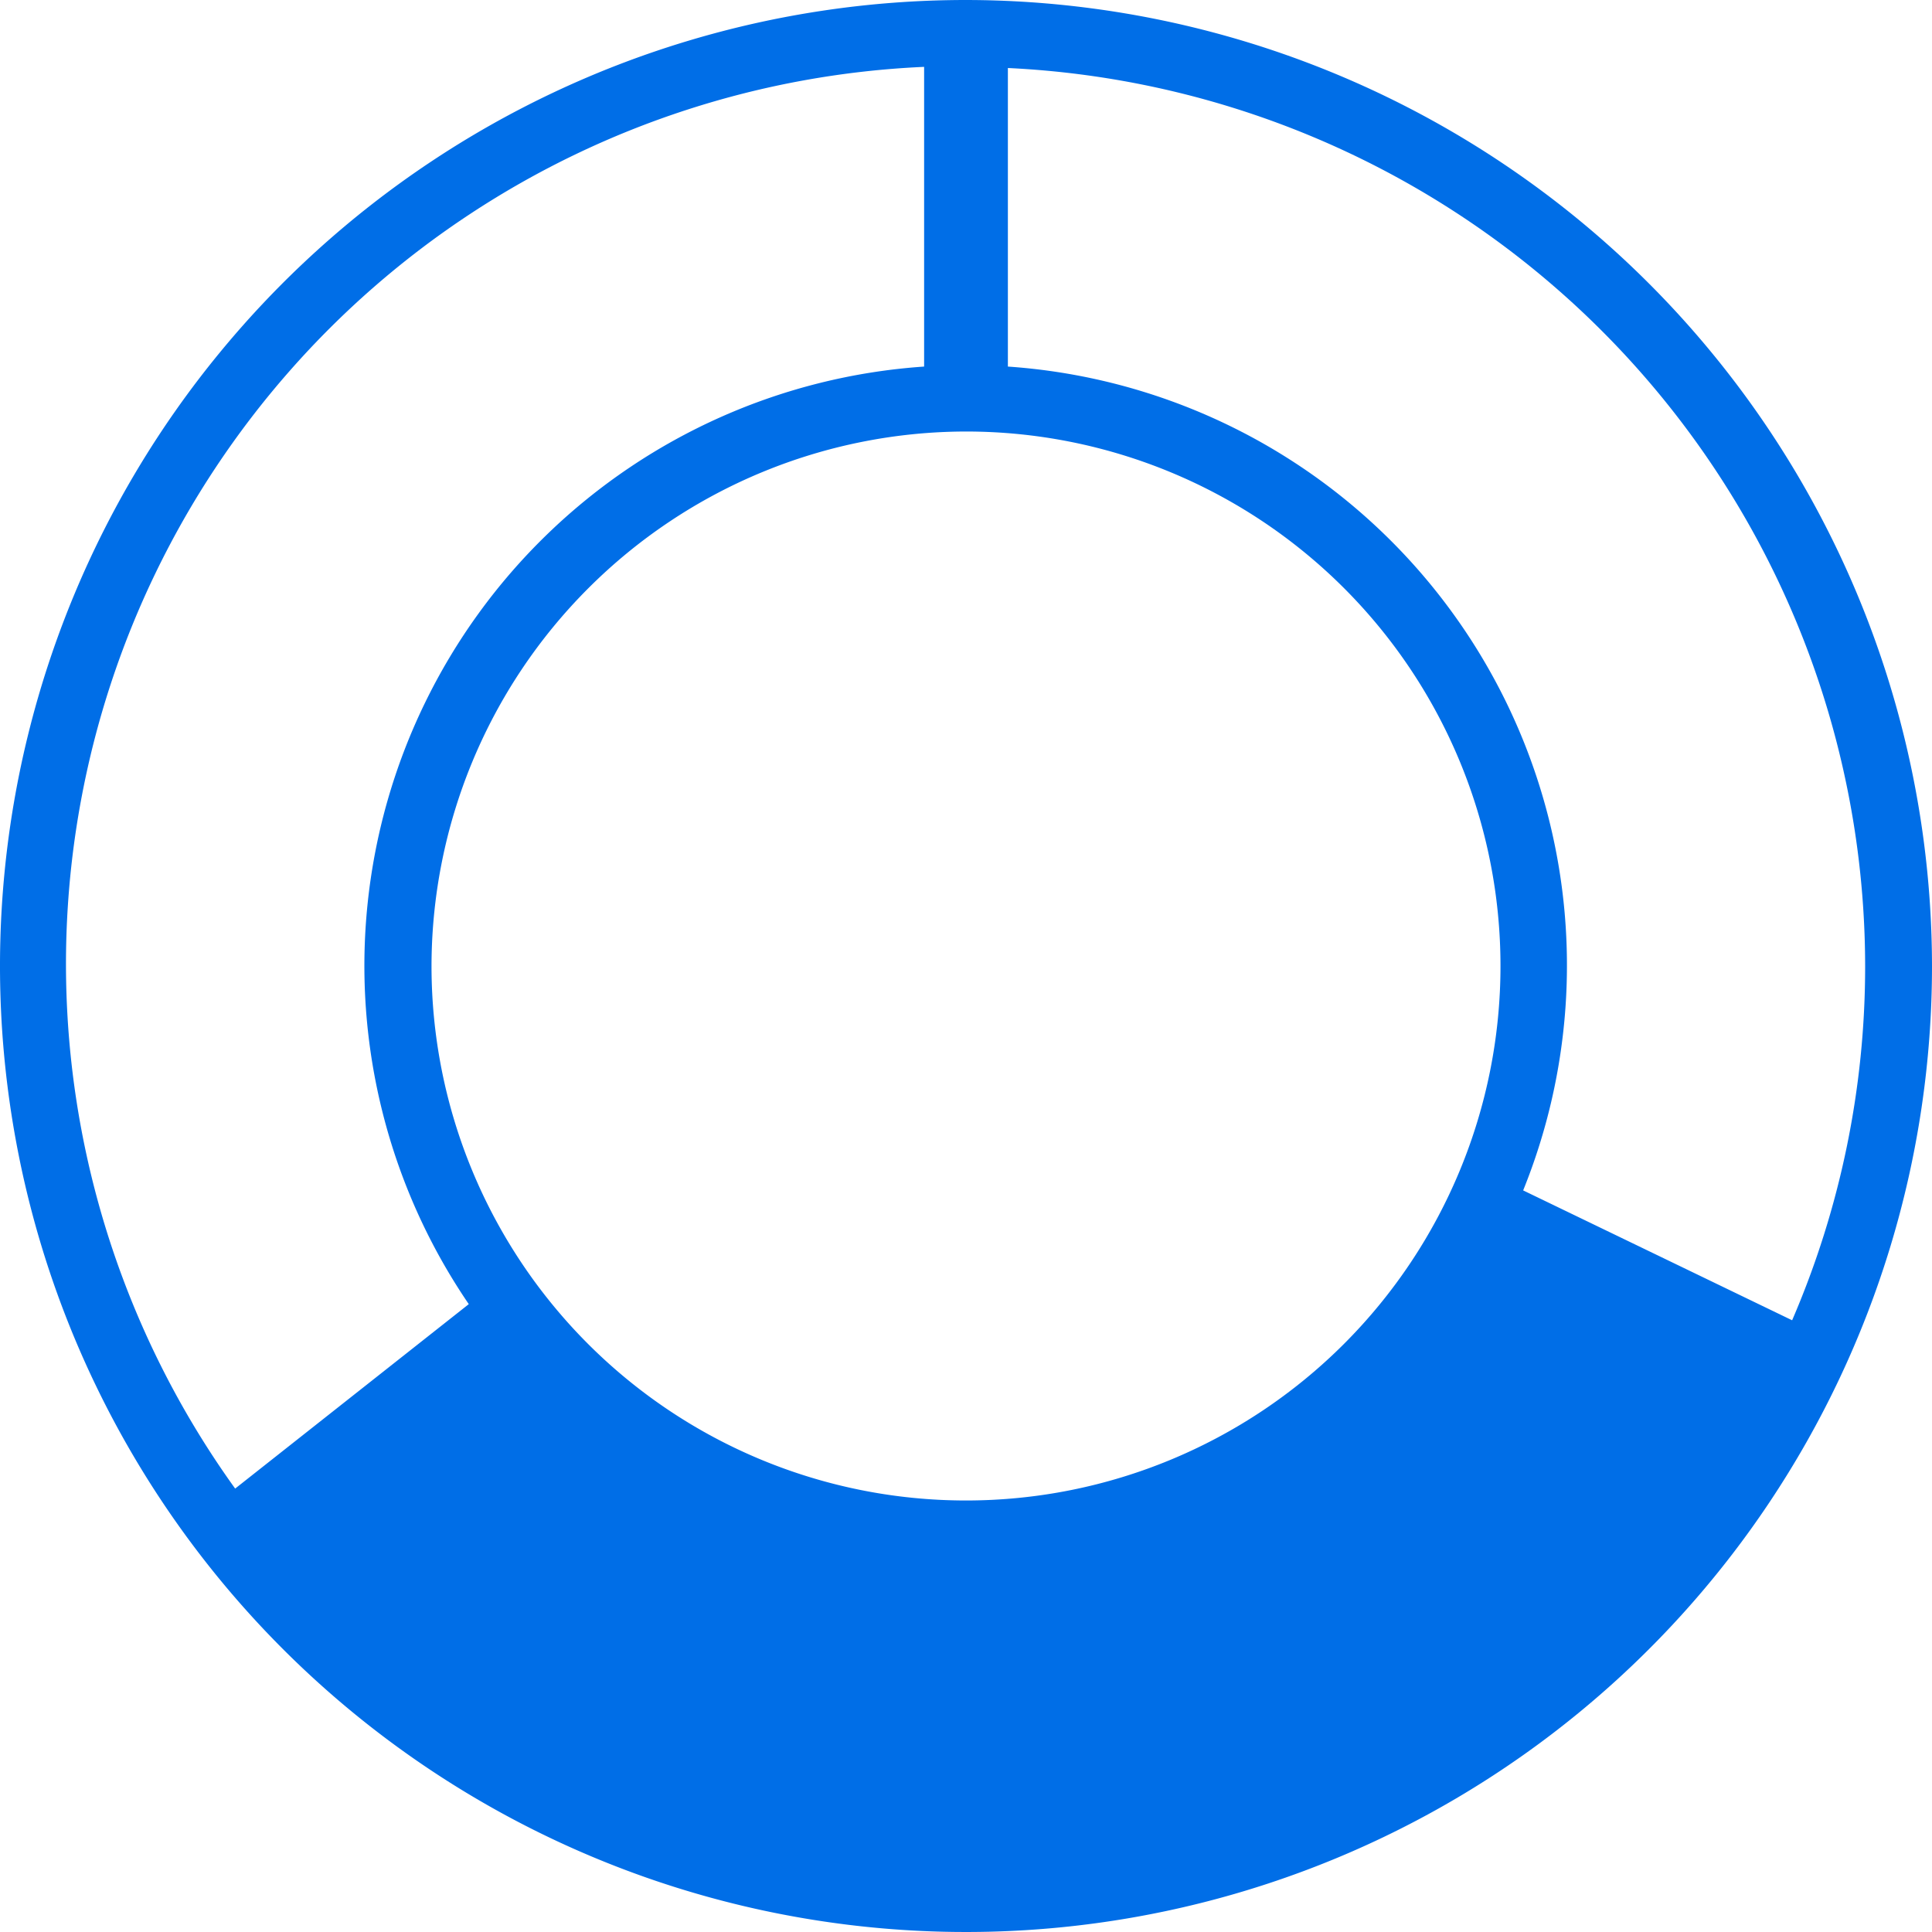
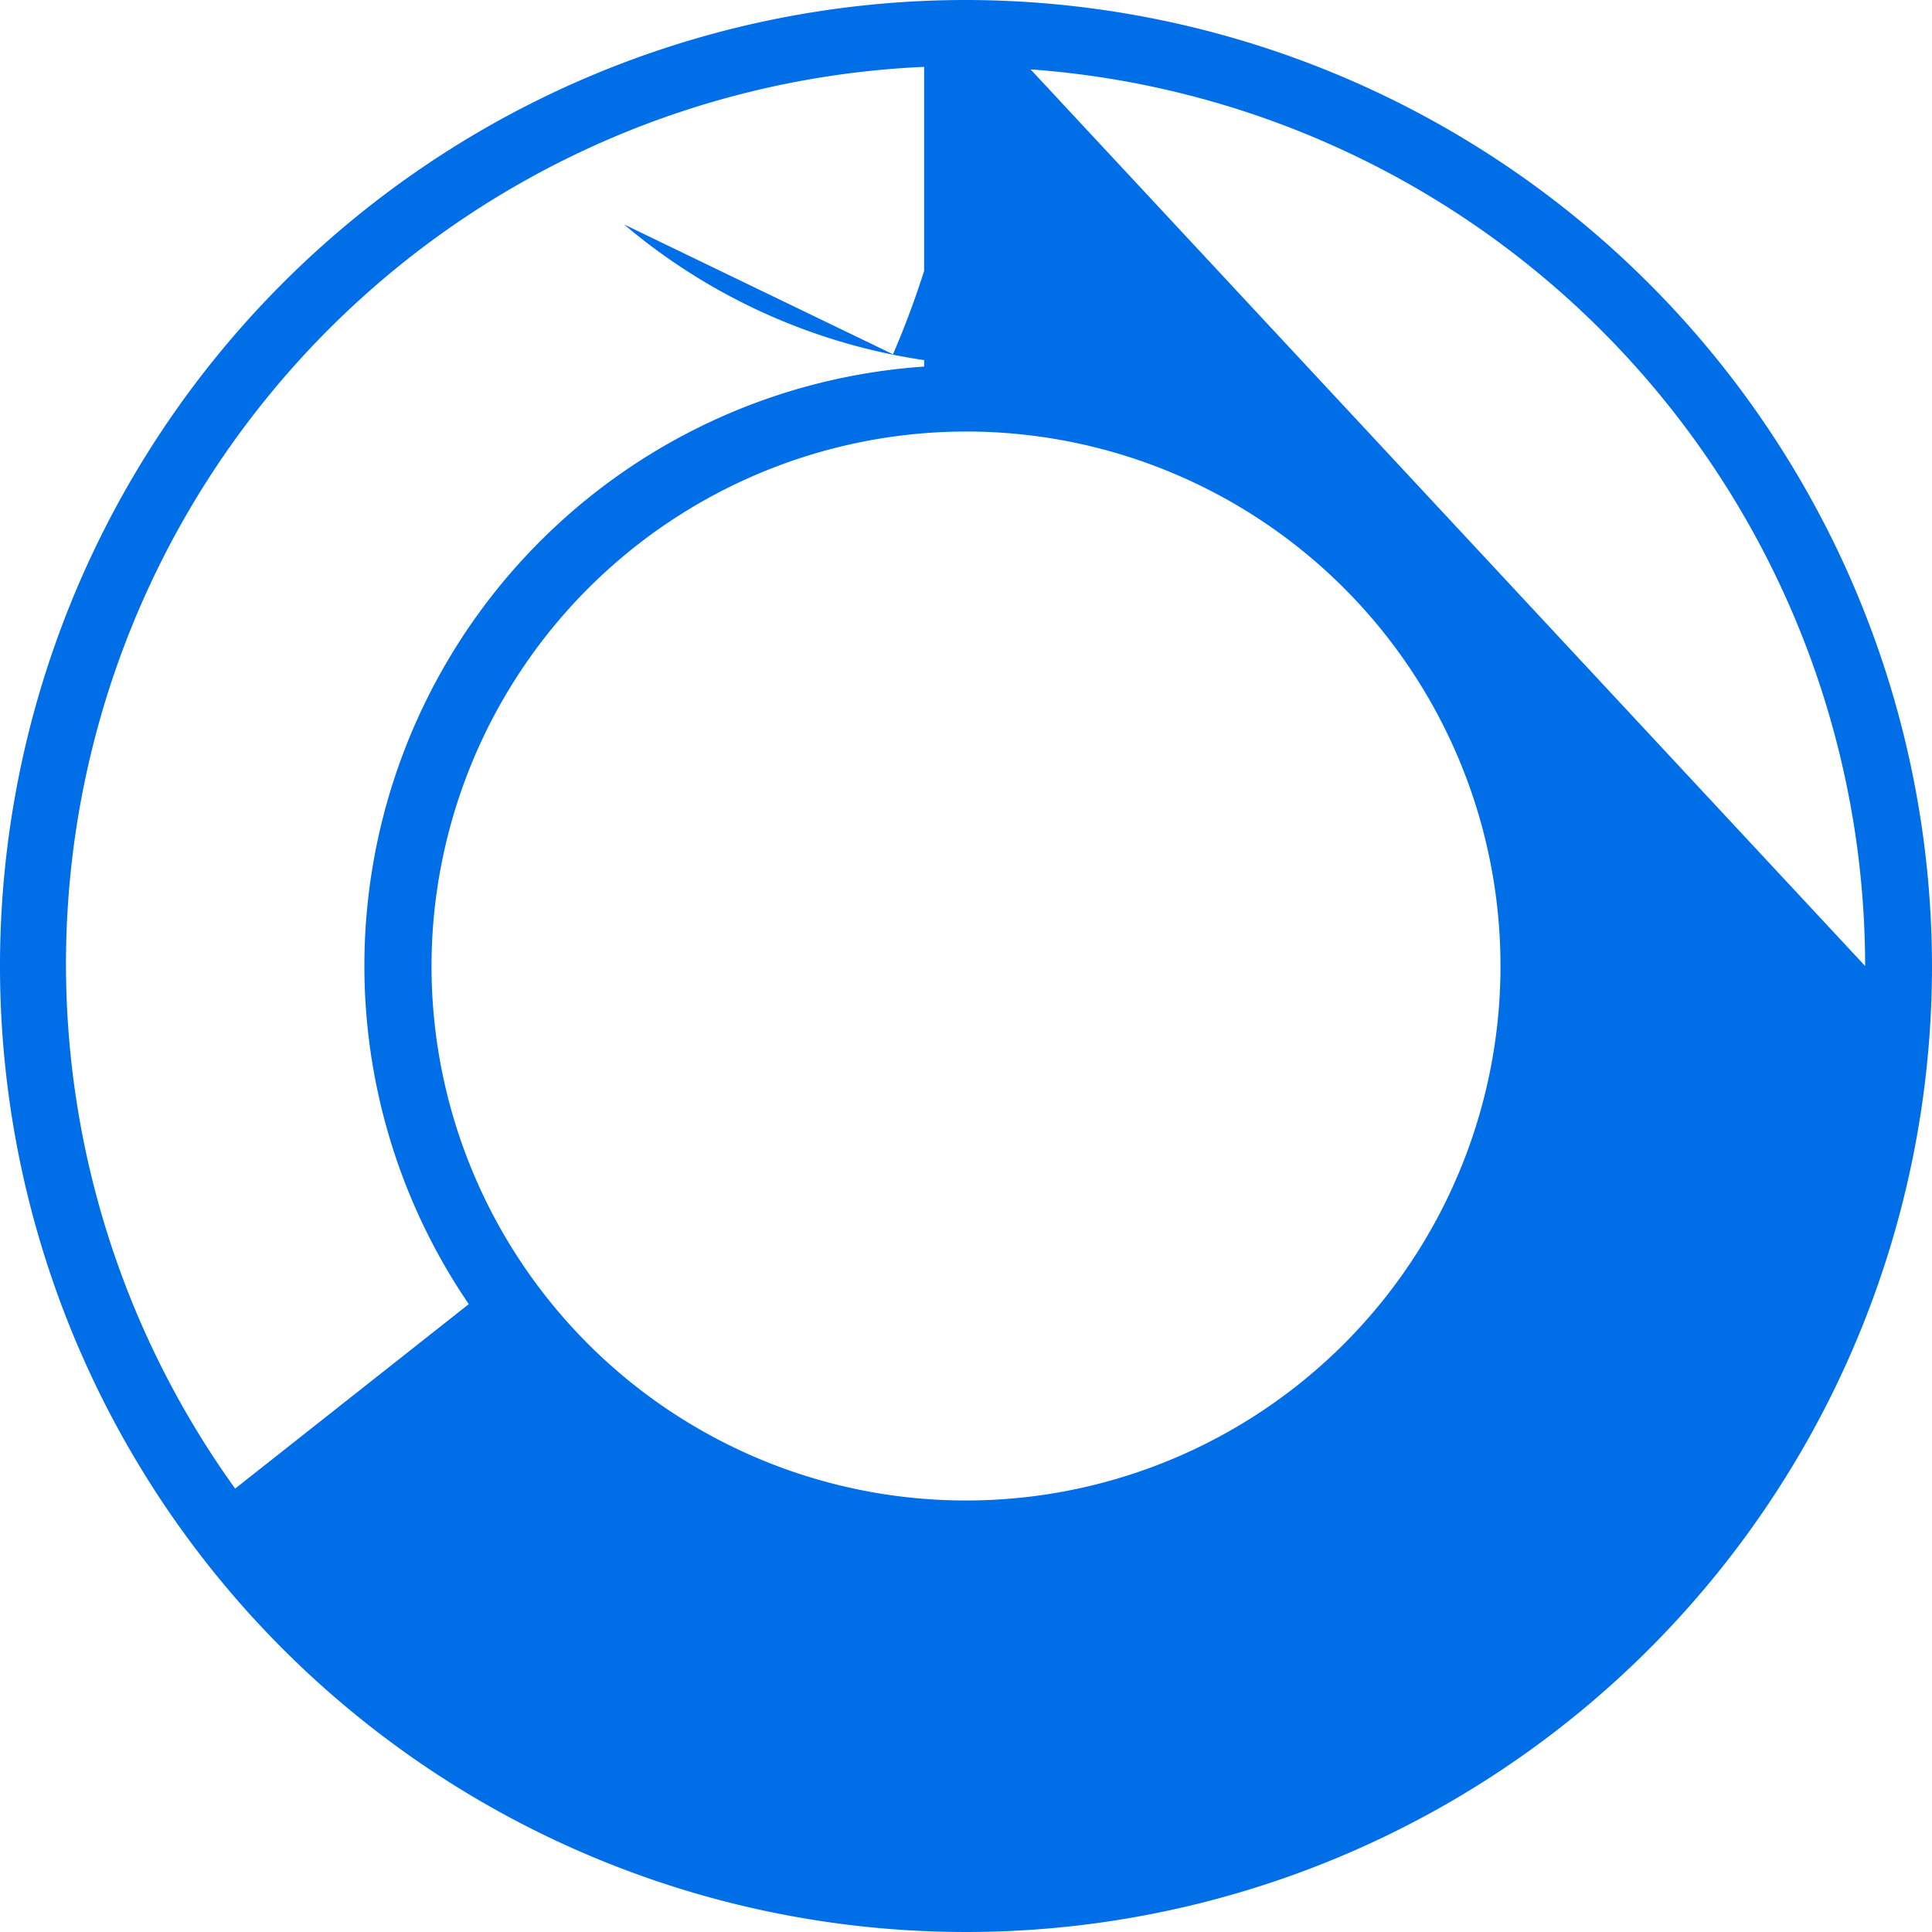
<svg xmlns="http://www.w3.org/2000/svg" viewBox="0 0 50.28 50.28">
  <defs>
    <style>.cls-1{fill:#006ee7;}</style>
  </defs>
  <g id="Laag_2" data-name="Laag 2">
    <g id="Laag_12" data-name="Laag 12">
-       <path class="cls-1" d="M25.14,0A25.14,25.14,0,1,0,50.28,25.14,25.17,25.17,0,0,0,25.14,0Zm23.4,25.14a23.25,23.25,0,0,1-1.9,9.22l-7-3.38A15.62,15.62,0,0,0,26.23,9.54V1.77A23.42,23.42,0,0,1,48.54,25.14ZM25.14,11.23A13.91,13.91,0,1,1,11.23,25.14,13.93,13.93,0,0,1,25.14,11.23ZM24.05,1.77V9.54A15.63,15.63,0,0,0,12.2,33.94l-6.08,4.8a23.37,23.37,0,0,1,17.93-37Z" />
+       <path class="cls-1" d="M25.14,0A25.14,25.14,0,1,0,50.28,25.14,25.17,25.17,0,0,0,25.14,0Za23.25,23.25,0,0,1-1.9,9.22l-7-3.38A15.62,15.62,0,0,0,26.23,9.54V1.77A23.42,23.42,0,0,1,48.54,25.14ZM25.14,11.23A13.91,13.91,0,1,1,11.23,25.14,13.93,13.93,0,0,1,25.14,11.23ZM24.05,1.77V9.54A15.63,15.63,0,0,0,12.2,33.94l-6.08,4.8a23.37,23.37,0,0,1,17.93-37Z" />
    </g>
  </g>
</svg>